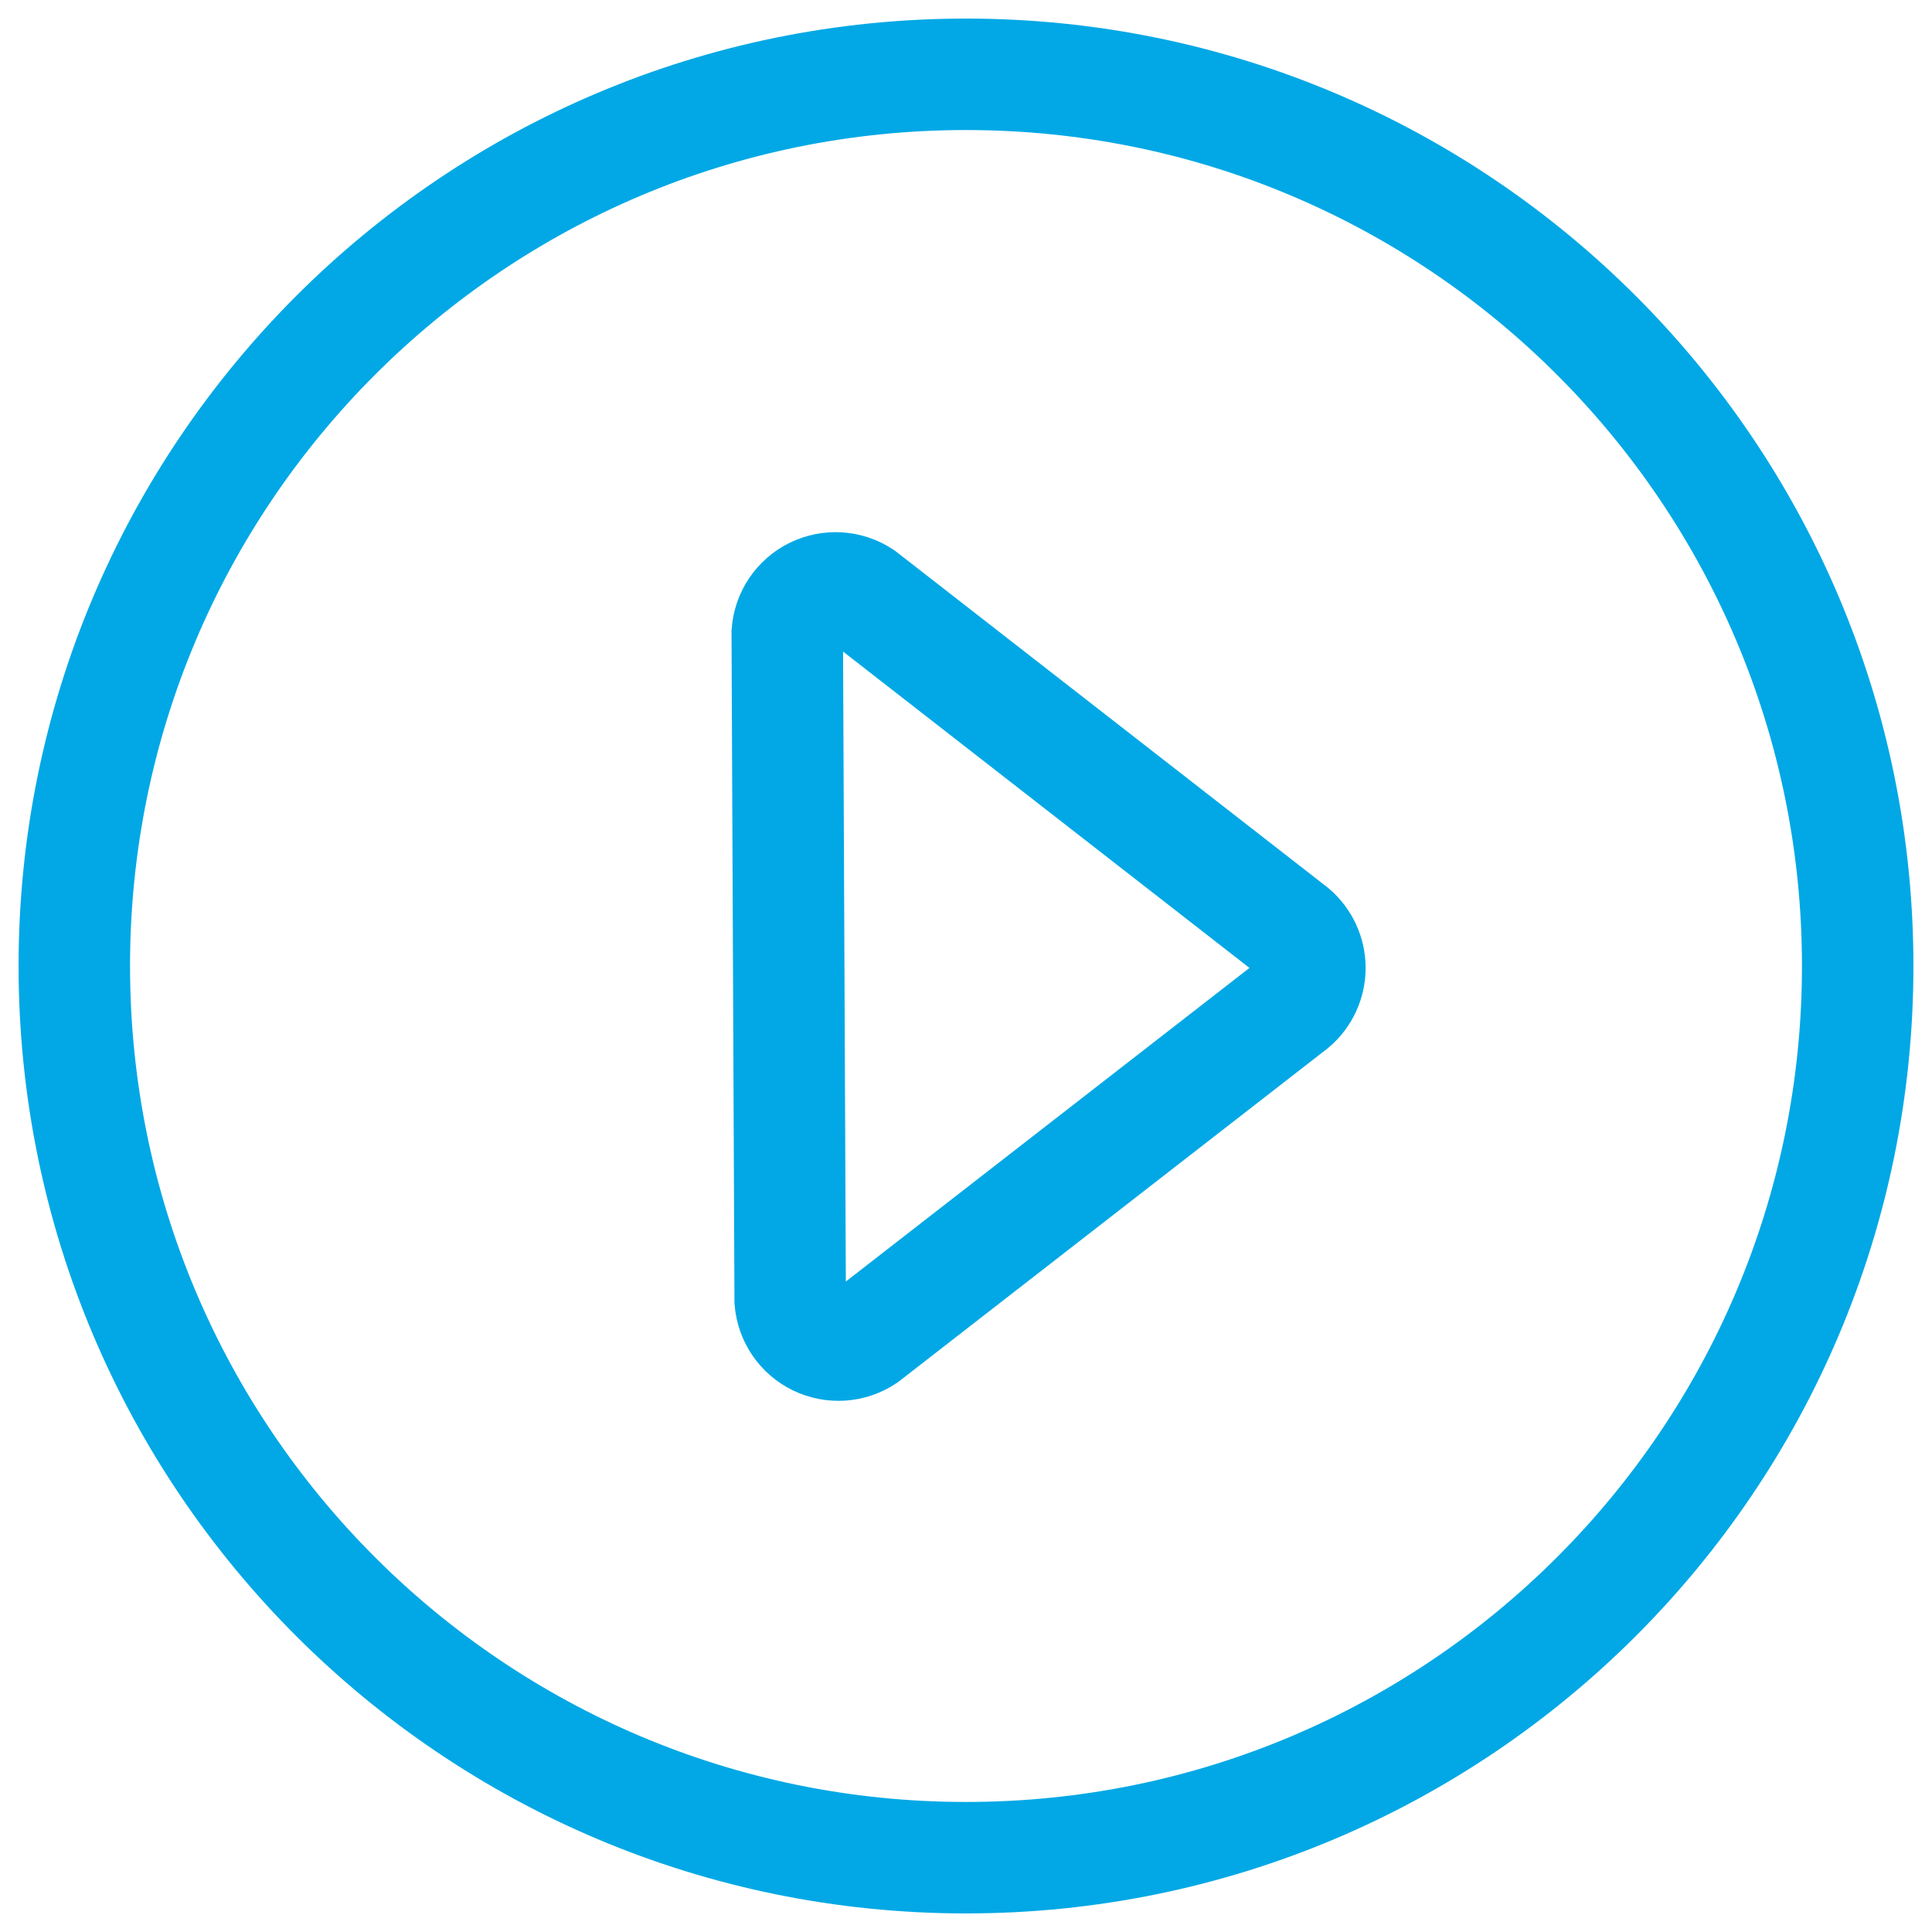
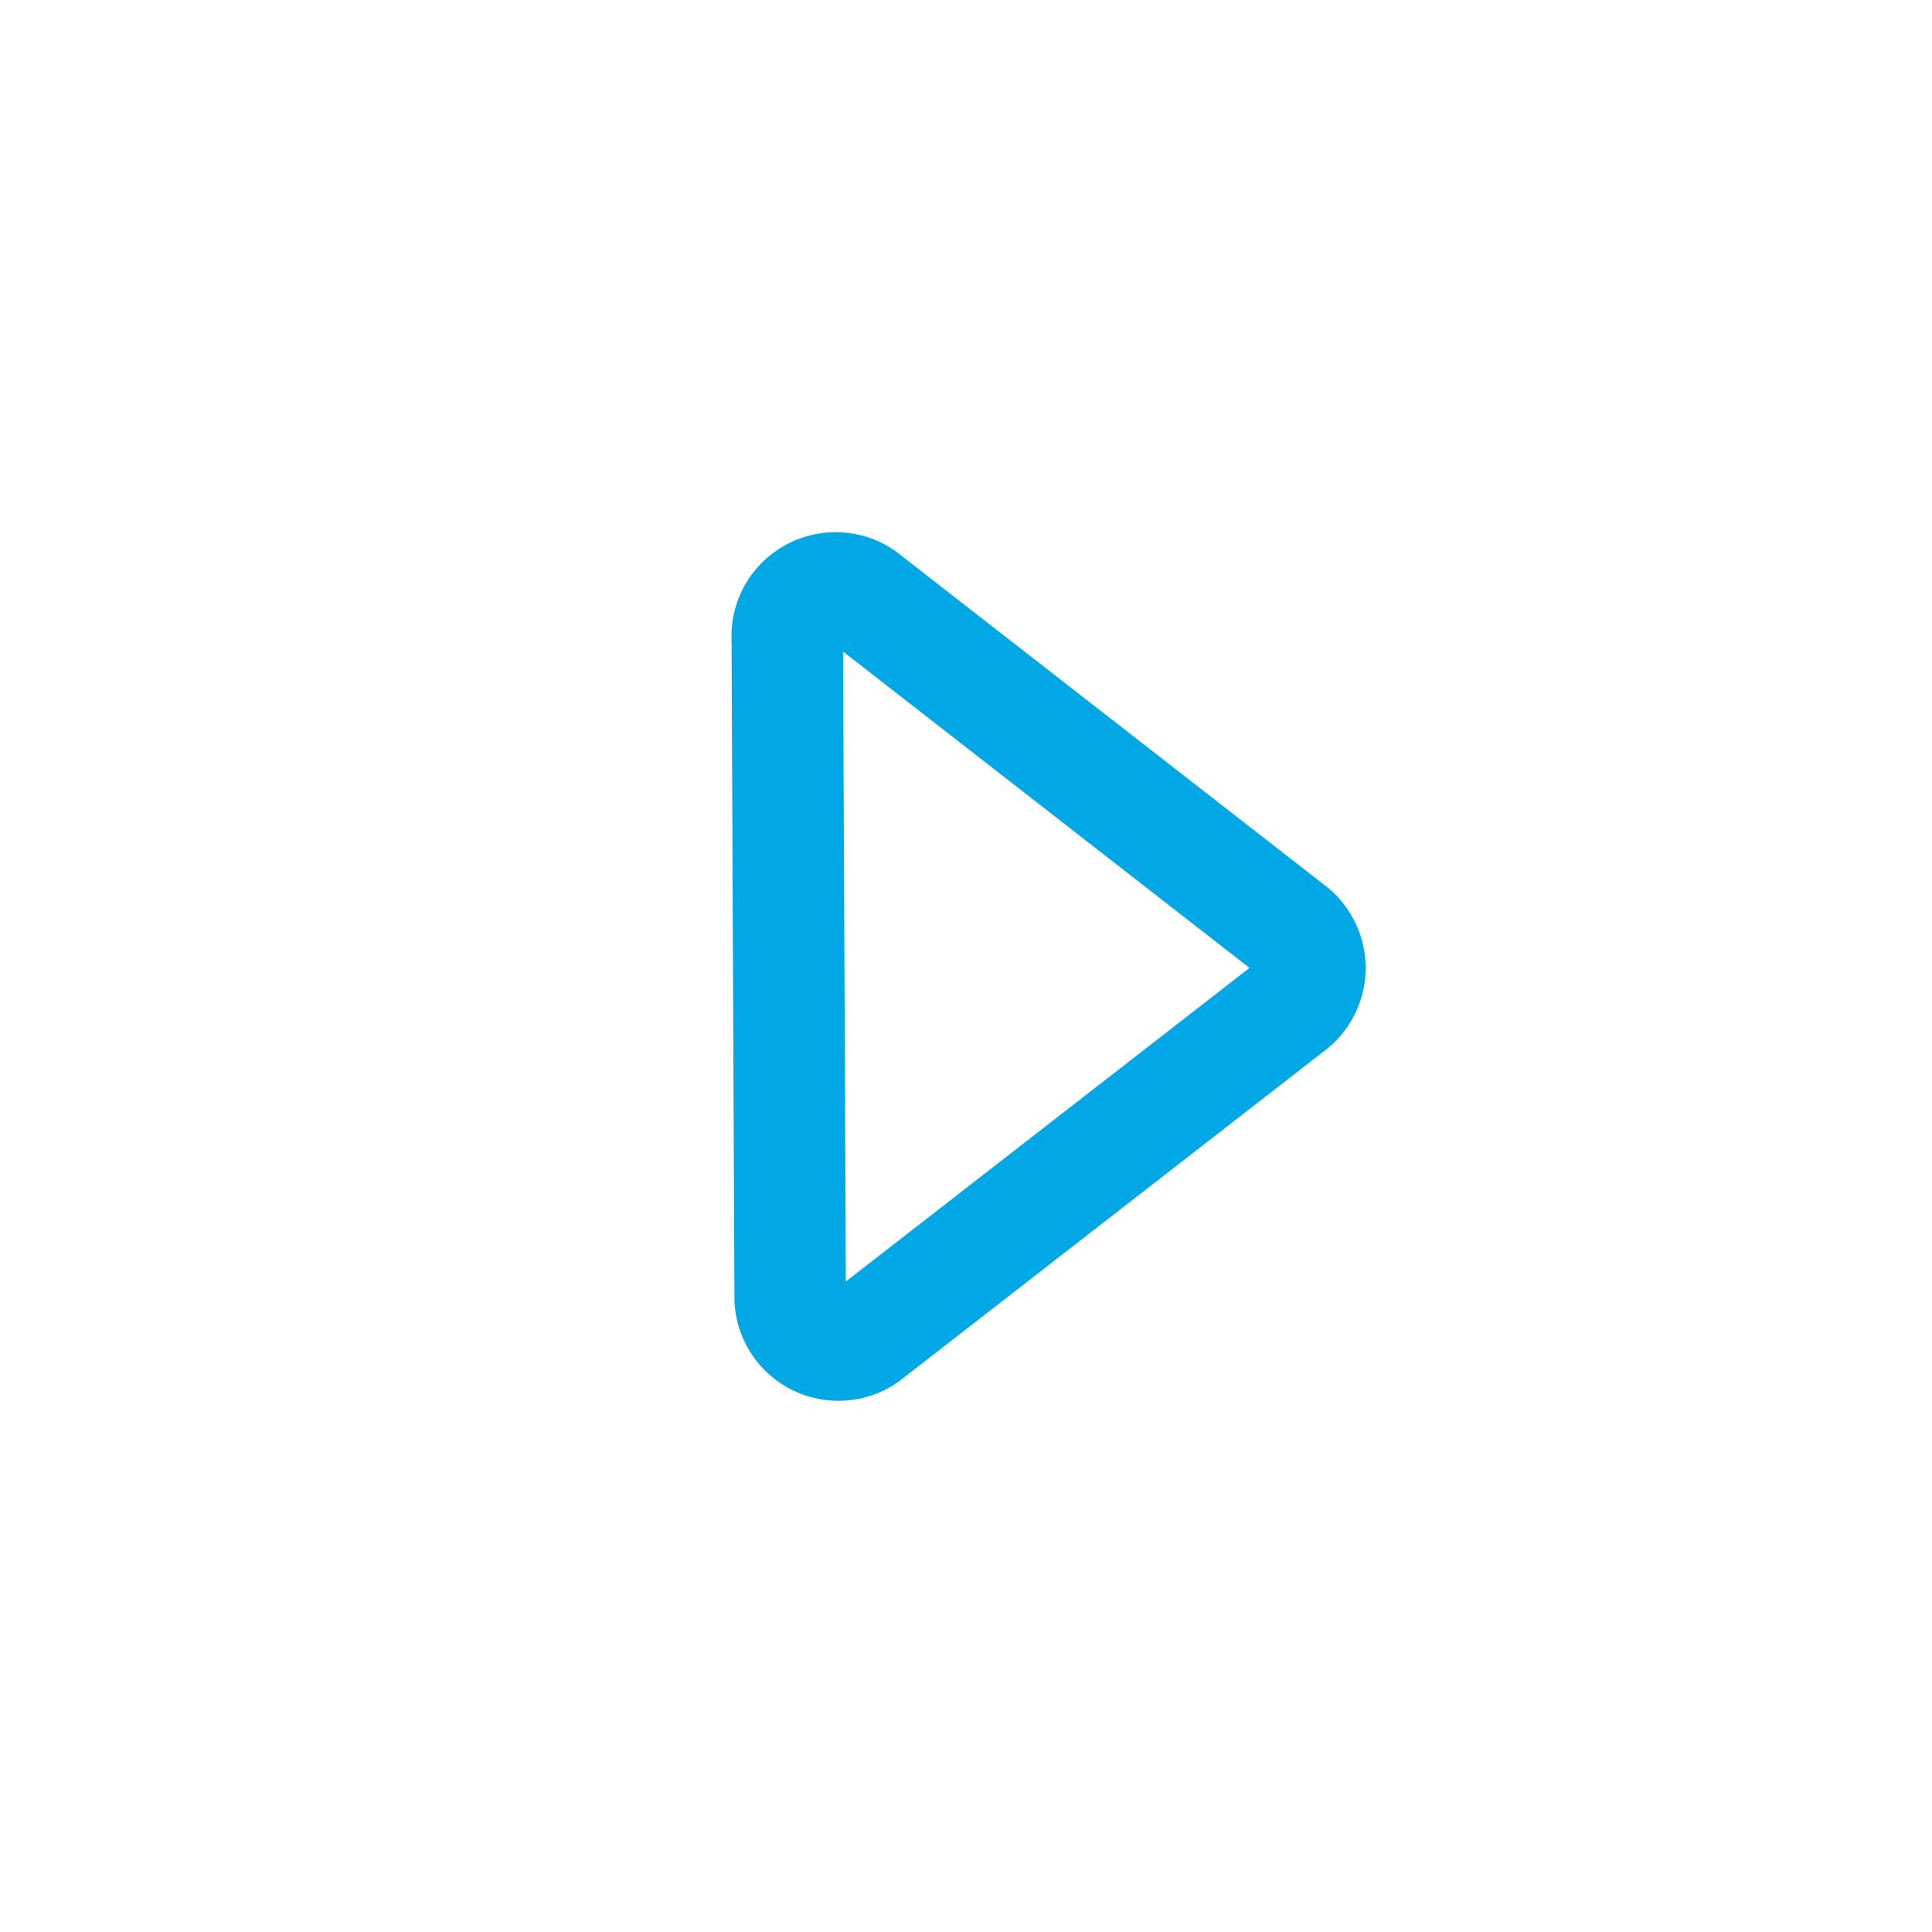
<svg xmlns="http://www.w3.org/2000/svg" width="52" height="52" viewBox="0 0 52 52" fill="none">
-   <path d="M50 26C50 12.745 39.255 2 26 2C12.745 2 2 12.745 2 26C2 39.255 12.745 50 26 50C39.255 50 50 39.255 50 26Z" stroke="#01A8E5" stroke-width="3" stroke-miterlimit="10" />
  <path d="M23.288 35.986L34.799 27.043C34.943 26.921 35.057 26.769 35.136 26.598C35.215 26.427 35.256 26.241 35.256 26.052C35.256 25.864 35.215 25.678 35.136 25.507C35.057 25.336 34.943 25.184 34.799 25.061L23.21 16.04C23.02 15.914 22.801 15.841 22.574 15.826C22.347 15.811 22.12 15.856 21.916 15.956C21.711 16.056 21.537 16.208 21.409 16.397C21.282 16.585 21.206 16.804 21.189 17.031L21.268 35.008C21.287 35.234 21.364 35.451 21.492 35.638C21.62 35.825 21.795 35.975 21.999 36.074C22.203 36.172 22.429 36.216 22.655 36.201C22.881 36.185 23.1 36.111 23.288 35.986V35.986Z" stroke="#01A8E5" stroke-width="3" stroke-miterlimit="10" />
</svg>